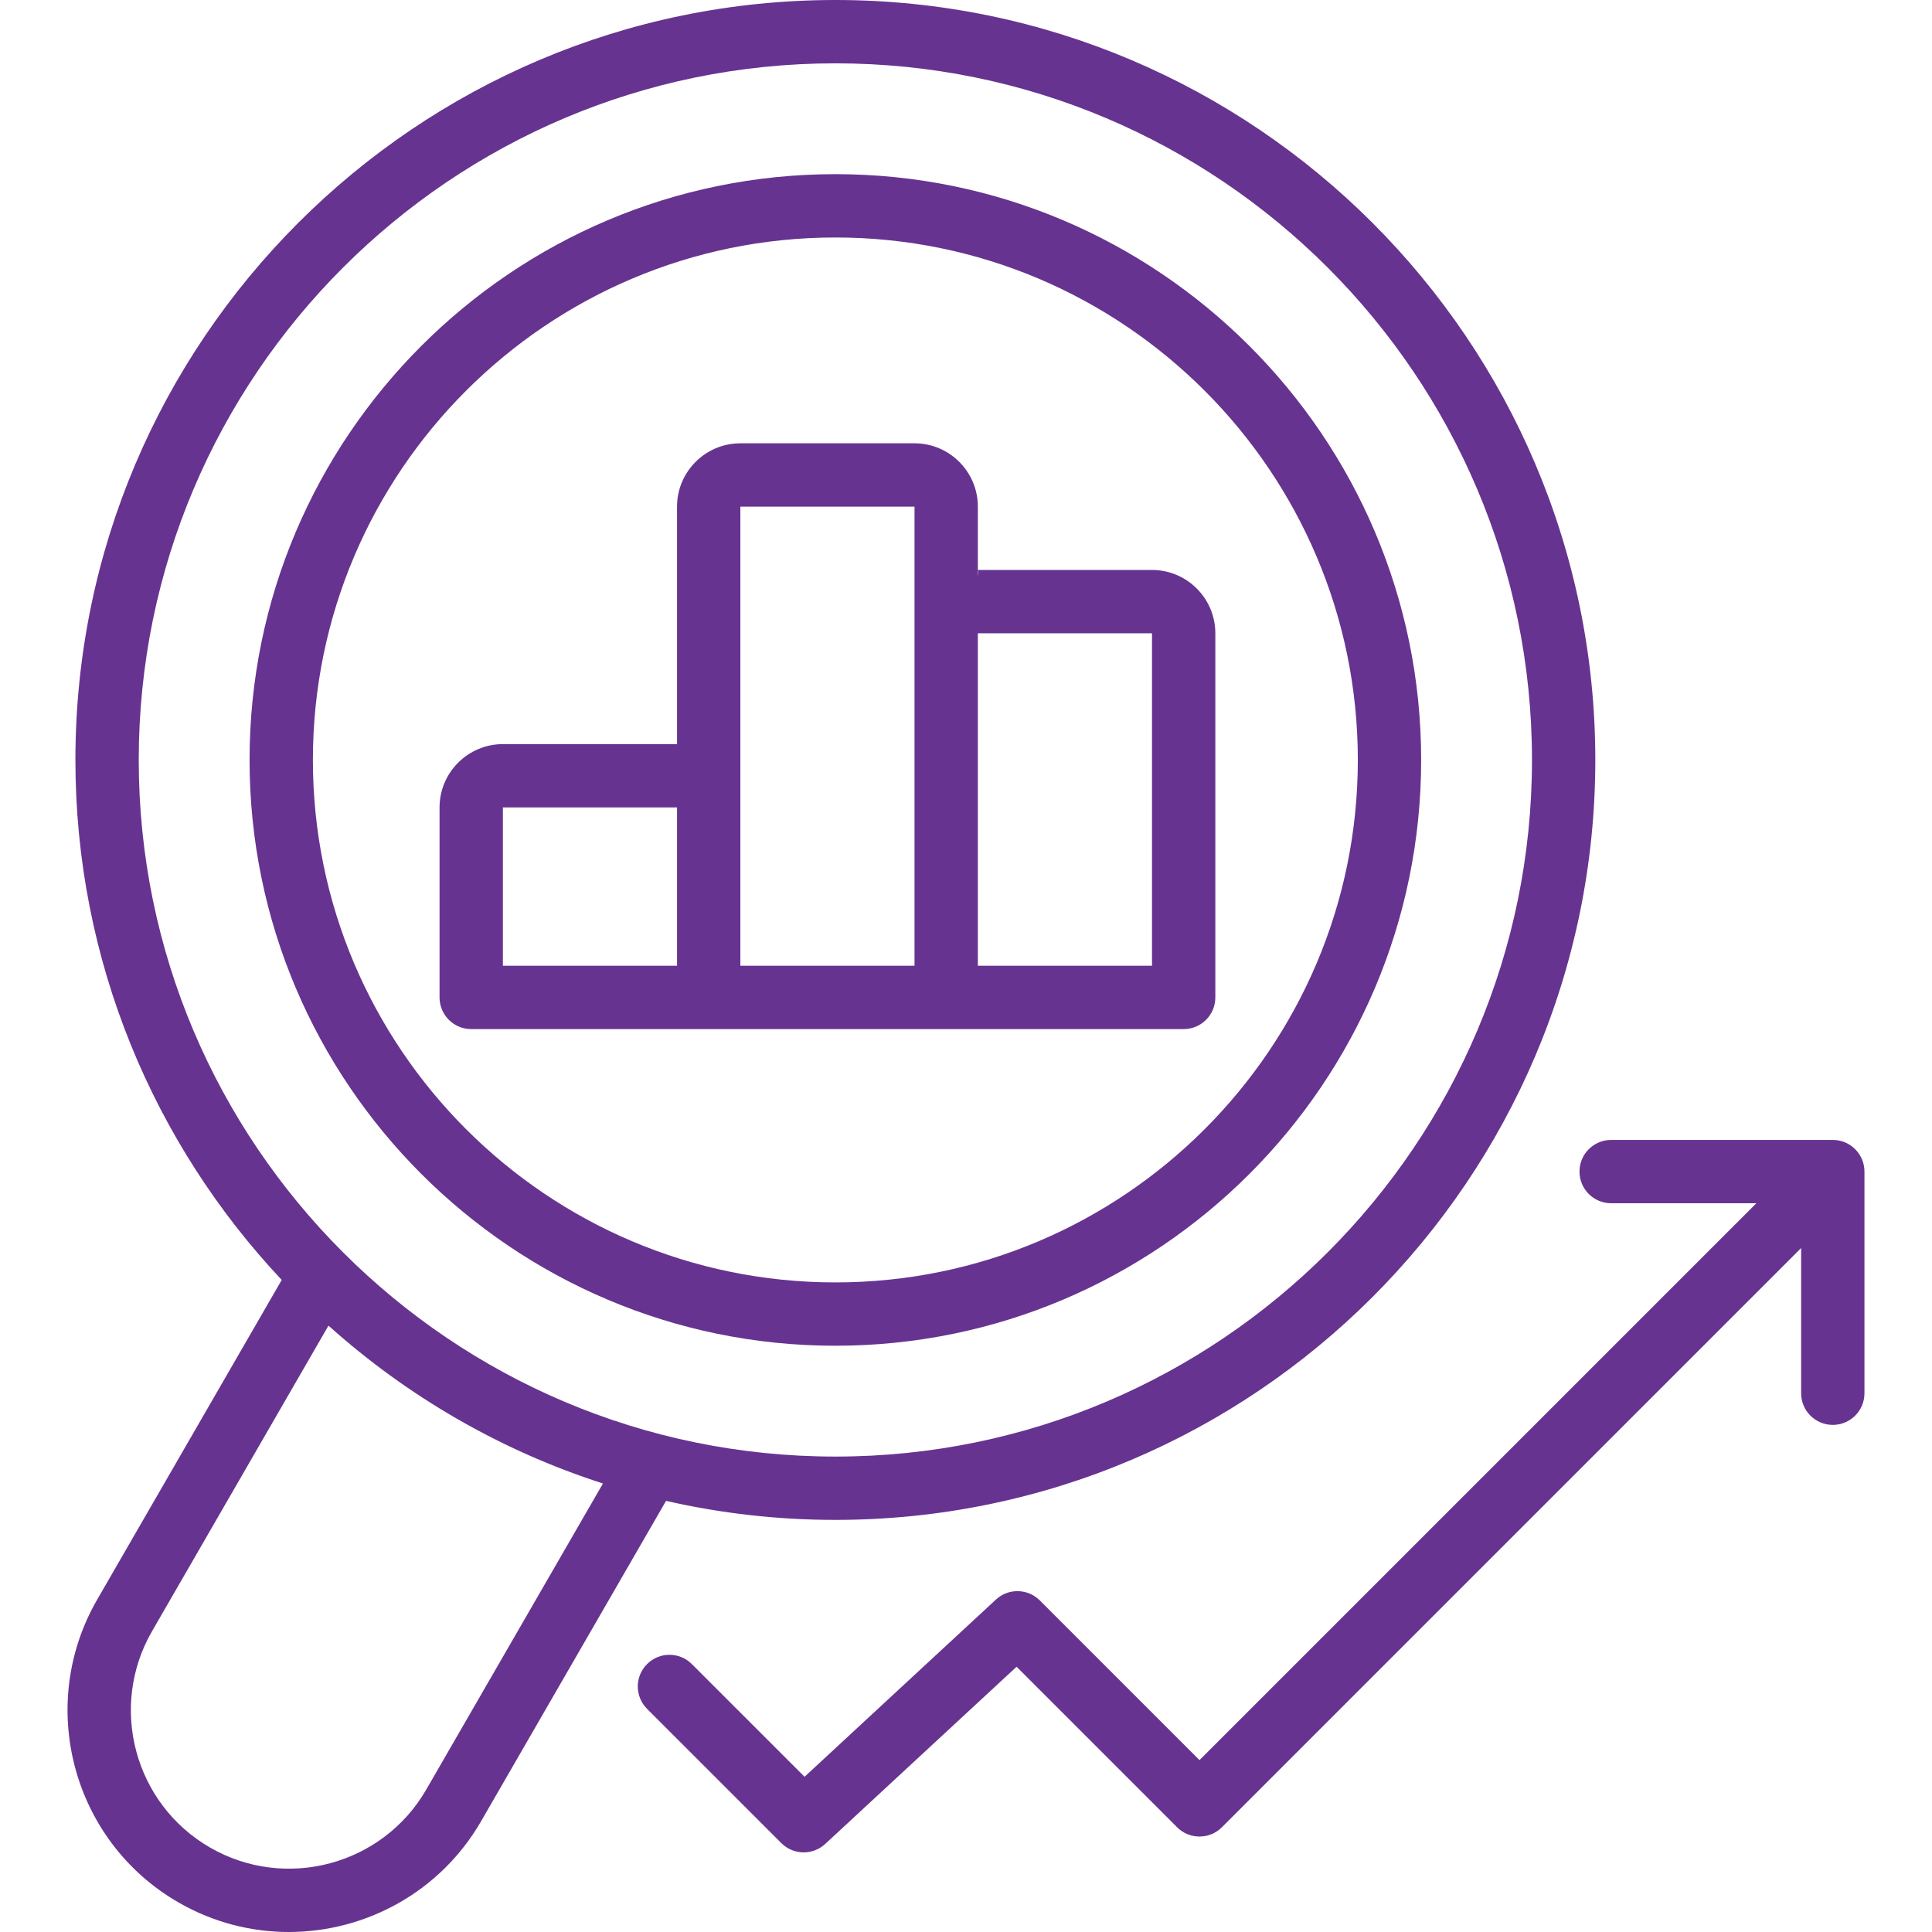
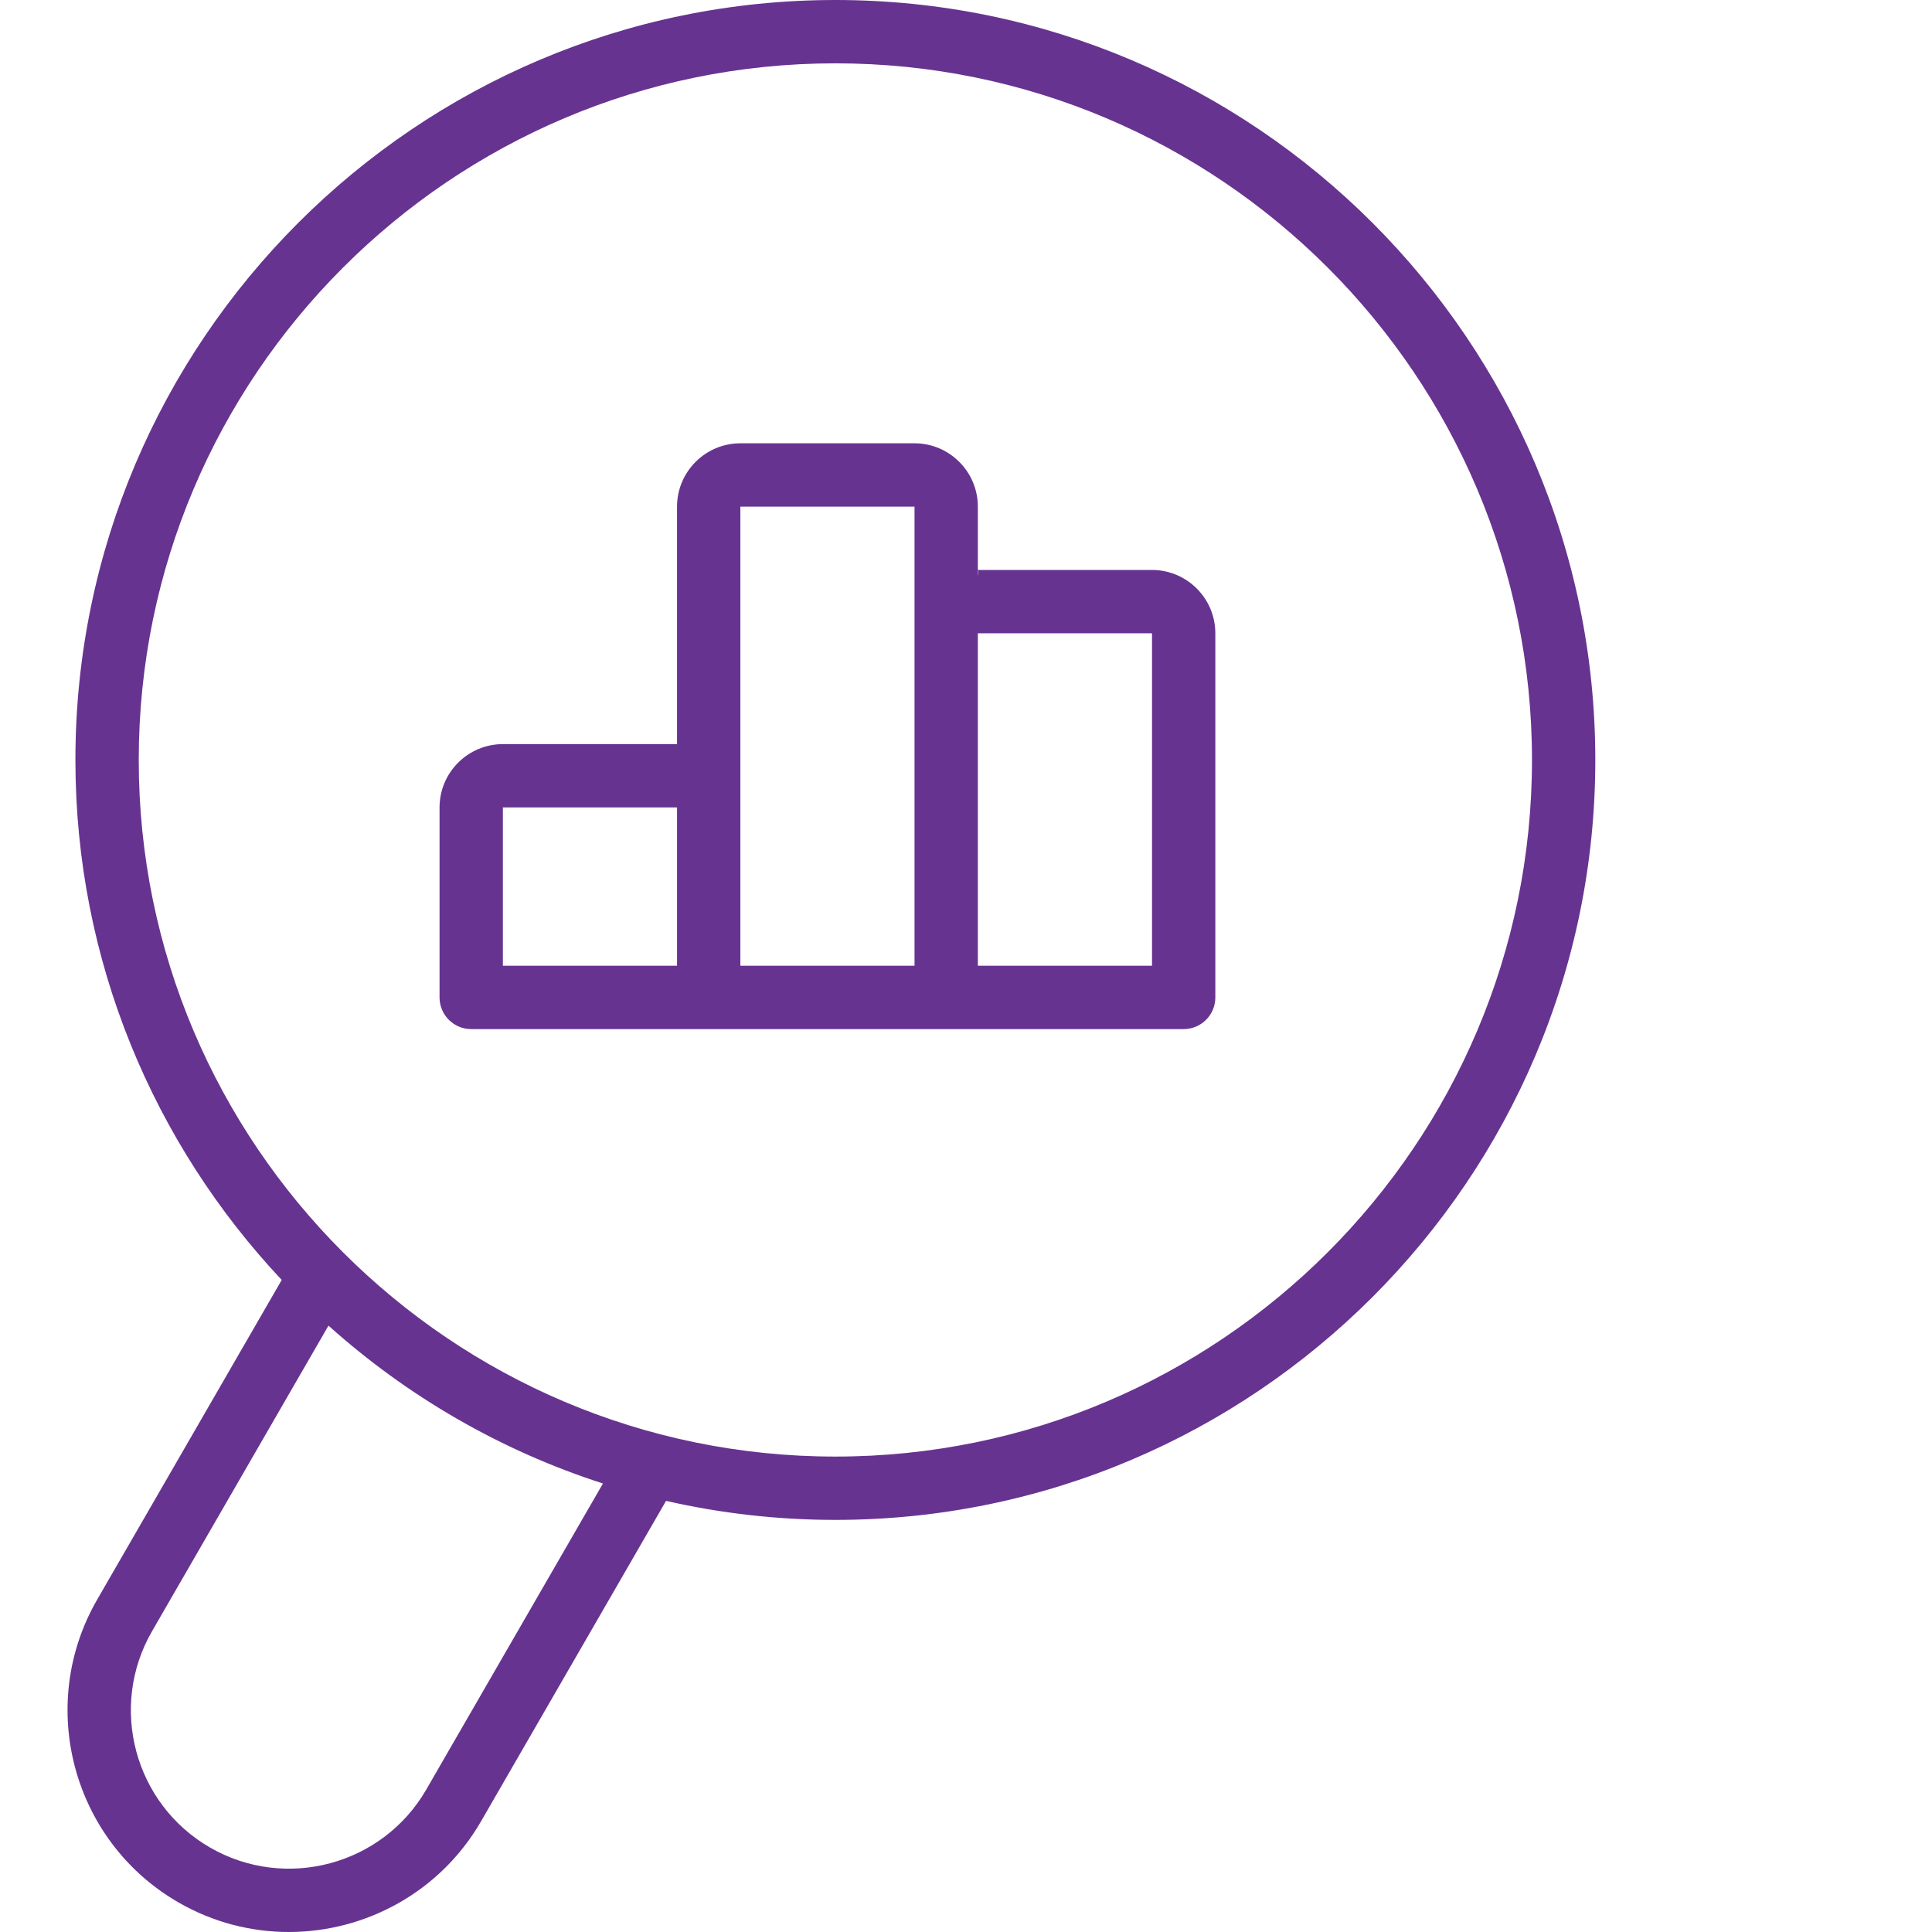
<svg xmlns="http://www.w3.org/2000/svg" width="512" height="512" viewBox="0 0 512 512" fill="none">
-   <path d="M485.71 302.092H426.97C422.336 302.092 418.579 305.849 418.579 310.483C418.579 315.117 422.336 318.874 426.97 318.874H465.45L317.881 466.444L275.564 424.126C272.375 420.939 267.237 420.839 263.928 423.903L213.211 470.863L183.345 440.997C180.068 437.721 174.755 437.721 171.478 440.997C168.201 444.275 168.201 449.588 171.478 452.865L207.054 488.441C208.689 490.076 210.837 490.898 212.989 490.898C215.032 490.898 217.078 490.156 218.689 488.664L269.406 441.704L311.947 484.245C315.225 487.521 320.537 487.521 323.815 484.245L477.318 330.742V369.222C477.318 373.856 481.075 377.613 485.709 377.613C490.343 377.613 494.1 373.856 494.1 369.222V310.482C494.101 305.849 490.344 302.092 485.71 302.092Z" fill="#673390" />
  <path d="M187.813 272.72H250.749H313.685C318.319 272.72 322.076 268.963 322.076 264.329V167.828C322.076 158.574 314.547 151.045 305.293 151.045H259.17C259.248 151.574 259.242 152.118 259.139 152.662V134.263C259.139 125.009 251.611 117.48 242.357 117.48H196.204C186.95 117.48 179.421 125.009 179.421 134.263V197.199H133.268C124.014 197.199 116.485 204.728 116.485 213.982V264.33C116.485 268.964 120.242 272.721 124.876 272.721L187.813 272.72ZM259.141 167.828H305.294V255.938H259.141V167.828ZM196.205 134.262H242.358V255.937H196.205V134.262ZM133.269 213.981H179.422V255.938H133.269V213.981Z" fill="#673390" />
-   <path d="M221.379 356.635C306.98 356.635 376.621 286.994 376.621 201.394C376.621 115.794 306.98 46.152 221.379 46.152C135.779 46.152 66.137 115.793 66.137 201.394C66.138 286.993 135.779 356.635 221.379 356.635ZM221.379 62.935C297.726 62.935 359.838 125.047 359.838 201.394C359.838 277.74 297.726 339.852 221.379 339.852C145.032 339.852 82.92 277.74 82.92 201.394C82.921 125.047 145.033 62.935 221.379 62.935Z" fill="#673390" />
  <path d="M47.257 504.141C56.485 509.47 66.568 512.001 76.528 512C96.843 511.998 116.63 501.464 127.497 482.641L176.513 397.744C190.946 401.04 205.962 402.788 221.379 402.788C332.429 402.788 422.774 312.443 422.774 201.394C422.774 90.345 332.429 0 221.379 0C110.33 0 19.985 90.345 19.985 201.394C19.985 254.656 40.777 303.147 74.659 339.199L25.756 423.901C9.562 451.952 19.207 487.947 47.257 504.141ZM221.379 16.783C323.175 16.783 405.991 99.599 405.991 201.395C405.991 303.19 323.175 386.006 221.379 386.006C119.584 386.006 36.767 303.19 36.767 201.395C36.768 99.599 119.584 16.783 221.379 16.783ZM40.291 432.293L87.049 351.306C107.863 369.976 132.571 384.381 159.79 393.144L112.963 474.25C101.396 494.285 75.685 501.176 55.648 489.608C35.613 478.04 28.723 452.329 40.291 432.293Z" fill="#673390" />
</svg>